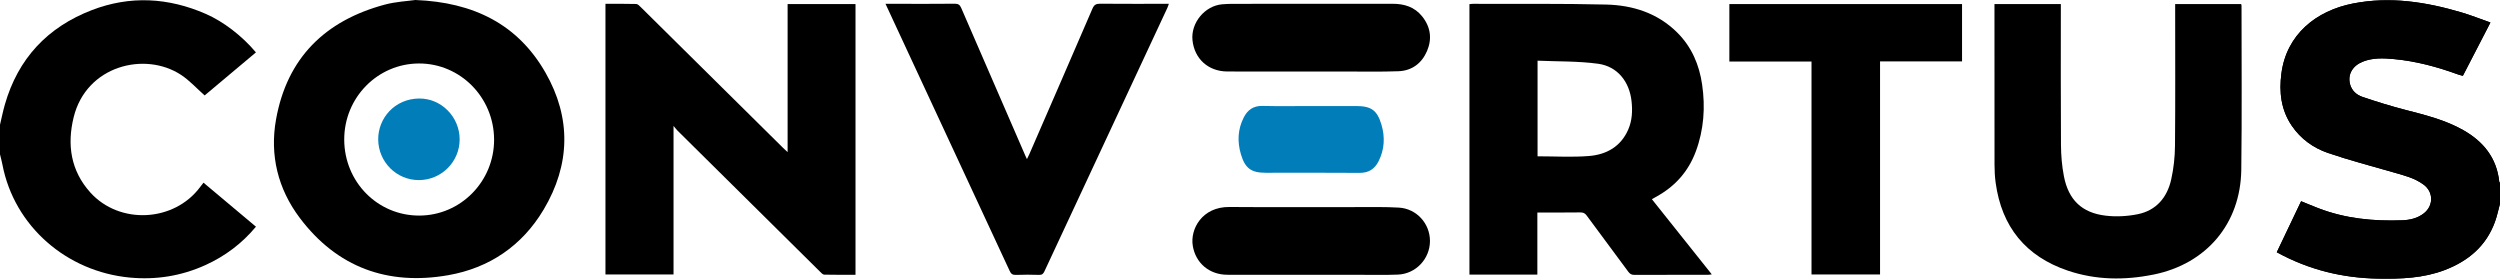
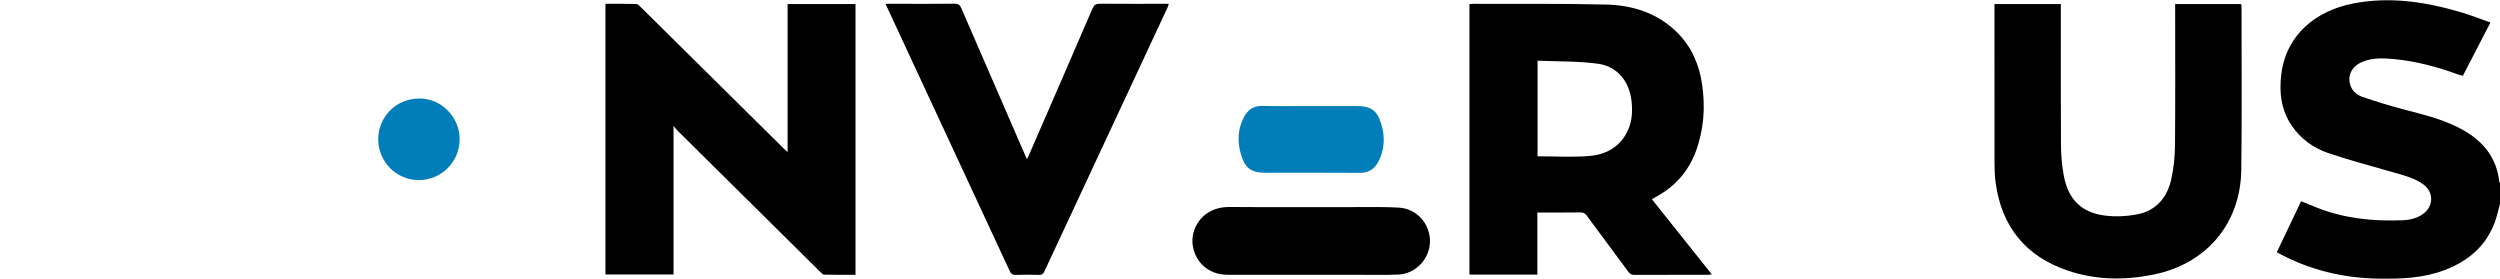
<svg xmlns="http://www.w3.org/2000/svg" id="b" width="1266.5" height="141.187" viewBox="0 0 1266.5 141.187">
  <defs>
    <style>.d{fill:#017dba;}.d,.e{stroke-width:0px;}.e{fill:#000;}</style>
  </defs>
  <g id="c">
    <path class="e" d="M1266.5,103.189c-.843,3.075-1.479,6.227-2.566,9.213-4.464,12.265-13.514,19.838-25.418,24.39-10.88,4.16-22.229,4.545-33.691,4.358-18.128-.296-35.216-4.477-51.412-13.356,4.052-8.493,8.142-17.067,12.333-25.853,2.97,1.206,5.843,2.427,8.754,3.547,13.683,5.262,27.947,6.654,42.453,6.111,3.911-.146,7.766-1.001,10.986-3.532,4.943-3.885,4.907-10.788-.111-14.515-4.718-3.504-10.347-4.788-15.849-6.383-10.917-3.165-21.946-6.013-32.685-9.7-7.388-2.537-13.745-7.112-18.267-13.747-5.512-8.088-6.503-17.184-5.261-26.558,2.61-19.712,17.565-31.727,36.322-35.394,18.77-3.669,37.119-.775,55.178,4.606,4.763,1.419,9.396,3.28,14.38,5.04-4.678,9.046-9.275,17.933-13.962,26.997-.906-.258-1.772-.45-2.6-.75-10.508-3.814-21.24-6.713-32.407-7.735-5.234-.479-10.479-.709-15.531,1.25-5.269,2.043-7.867,6.385-6.664,11.309.825,3.374,3.286,5.57,6.303,6.596,7.136,2.427,14.358,4.657,21.654,6.549,10.064,2.61,20.153,5.061,29.31,10.219,10.32,5.813,17.095,14.124,18.375,26.274.021.199.246.377.377.565v10.5Z" />
-     <path class="e" d="M1266.5,103.189c-.843,3.075-1.479,6.227-2.566,9.213-4.464,12.265-13.514,19.838-25.418,24.39-10.88,4.16-22.229,4.545-33.691,4.358-18.128-.296-35.216-4.477-51.412-13.356,4.052-8.493,8.142-17.067,12.333-25.853,2.97,1.206,5.843,2.427,8.754,3.547,13.683,5.262,27.947,6.654,42.453,6.111,3.911-.146,7.766-1.001,10.986-3.532,4.943-3.885,4.907-10.788-.111-14.515-4.718-3.504-10.347-4.788-15.849-6.383-10.917-3.165-21.946-6.013-32.685-9.7-7.388-2.537-13.745-7.112-18.267-13.747-5.512-8.088-6.503-17.184-5.261-26.558,2.61-19.712,17.565-31.727,36.322-35.394,18.77-3.669,37.119-.775,55.178,4.606,4.763,1.419,9.396,3.28,14.38,5.04-4.678,9.046-9.275,17.933-13.962,26.997-.906-.258-1.772-.45-2.6-.75-10.508-3.814-21.24-6.713-32.407-7.735-5.234-.479-10.479-.709-15.531,1.25-5.269,2.043-7.867,6.385-6.664,11.309.825,3.374,3.286,5.57,6.303,6.596,7.136,2.427,14.358,4.657,21.654,6.549,10.064,2.61,20.153,5.061,29.31,10.219,10.32,5.813,17.095,14.124,18.375,26.274.021.199.246.377.377.565v10.5Z" />
-     <path class="e" d="M0,63.189c.816-3.417,1.502-6.871,2.47-10.244C9.153,29.652,24.074,13.762,46.519,5.125c19.417-7.472,38.772-6.373,57.778,1.932,8.869,3.875,18.27,11.052,25.359,19.482-8.814,7.399-17.629,14.799-25.979,21.809-4.085-3.61-7.636-7.571-11.933-10.399-18.322-12.059-48.039-4.712-54.435,21.475-3.399,13.916-1.483,27.048,8.441,38.073,14.815,16.458,42.417,15.021,55.63-2.731.536-.72,1.098-1.42,1.719-2.221,8.925,7.489,17.715,14.866,26.569,22.296-7.139,8.563-15.711,14.982-25.715,19.501-12.175,5.499-24.991,7.526-38.219,6.274-31.917-3.022-58.497-25.915-64.51-57.263C.89,81.617.411,79.909,0,78.189c0-5,0-10,0-15Z" />
    <path class="e" d="M778.825,139.121h-34.406V2.096c.647-.059,1.21-.156,1.773-.154,22.491.075,44.989-.17,67.469.366,13.523.323,26.062,4.289,36.024,14.186,7.31,7.263,11.143,16.278,12.605,26.291,1.684,11.53.895,22.935-3.191,33.935-3.806,10.243-10.673,17.899-20.301,23.073-.583.313-1.148.66-1.955,1.126,10.092,12.661,20.128,25.252,30.348,38.073-.722.092-1.237.215-1.752.215-12.496.011-24.991-.017-37.487.043-1.419.007-2.235-.471-3.054-1.584-7.007-9.515-14.102-18.966-21.097-28.49-.896-1.22-1.793-1.588-3.287-1.567-7.153.103-14.308.046-21.688.046v31.464ZM778.928,30.739v48.445c8.815,0,17.497.539,26.08-.15,8.794-.706,16.072-4.74,19.843-13.364,2.017-4.612,2.233-9.469,1.692-14.425-1.078-9.866-7.125-17.612-16.953-18.95-10.066-1.371-20.356-1.102-30.663-1.556Z" />
    <path class="e" d="M399.003,77.064V2.066h34.398v137.141c-5.262,0-10.566.061-15.864-.071-.727-.018-1.508-.911-2.135-1.53-24.057-23.786-48.1-47.587-72.136-71.394-.586-.58-1.072-1.261-2.055-2.431v75.254h-34.484V1.941c5.151,0,10.373-.072,15.59.076.801.023,1.664.966,2.345,1.638,24.003,23.722,47.988,47.463,71.978,71.198.626.62,1.287,1.206,2.363,2.21Z" />
-     <path class="e" d="M210.422,0c29.608,1.15,51.924,12.358,65.902,36.767,13.155,22.973,12.653,46.672-.954,69.475-10.908,18.279-27.471,29.515-48.258,33.167-30.601,5.376-56.35-3.902-75.267-29.043-11.033-14.663-15.242-31.687-12.013-49.801,5.574-31.271,24.913-50.129,55.129-58.231,5.575-1.495,11.479-1.759,15.461-2.335ZM250.306,70.632c-.098-21.306-17.133-38.522-38.068-38.471-20.979.051-37.935,17.354-37.851,38.627.085,21.424,16.942,38.468,38.006,38.427,21.012-.041,38.011-17.34,37.913-38.583Z" />
    <path class="e" d="M1101.942,2.045h33.45c.066.374.169.684.169.994-.011,27.657.241,55.317-.125,82.969-.361,27.323-17.676,47.696-44.477,53.098-14.605,2.944-29.188,2.808-43.386-1.997-21.321-7.215-33.529-22.19-36.574-44.519-.415-3.04-.568-6.137-.573-9.208-.044-26.407-.025-52.815-.026-79.222v-2.099h33.625v2.665c0,22.909-.089,45.818.067,68.725.036,5.296.482,10.67,1.49,15.863,2.317,11.933,9.087,18.502,21.099,19.936,5.354.639,11.04.339,16.33-.737,9.411-1.915,14.909-8.535,16.933-17.648,1.234-5.555,1.859-11.35,1.91-17.045.208-22.99.086-45.983.086-68.975v-2.8Z" />
    <path class="e" d="M448.601,1.935h6.115c9.663,0,19.327.056,28.989-.049,1.807-.02,2.583.606,3.27,2.195,10.803,24.992,21.67,49.956,32.524,74.926.198.456.423.9.755,1.605.457-.941.856-1.691,1.194-2.469,10.689-24.589,21.399-49.169,32.003-73.794.832-1.931,1.828-2.478,3.84-2.461,11.493.097,22.987.047,34.849.047-.298.823-.481,1.489-.769,2.106-20.752,44.46-41.518,88.913-62.242,133.386-.598,1.284-1.212,1.878-2.72,1.83-3.911-.123-7.833-.144-11.743.007-1.69.065-2.462-.508-3.157-2.007-16.628-35.848-33.311-71.672-49.981-107.501-4.236-9.103-8.463-18.21-12.928-27.82Z" />
-     <path class="e" d="M917.713,31.163h-41.621V2.044h117.88v29.07h-41.539v107.923h-34.72V31.163Z" />
    <path class="e" d="M664.212,139.214c-14.16-.001-28.32.048-42.48-.018-9.177-.043-16.03-5.992-17.468-14.648-1.412-8.493,4.714-19.799,18.489-19.688,21.655.174,43.312.03,64.969.055,6.993.008,14.002-.155,20.974.261,8.961.534,15.725,8.069,15.724,16.904-.001,9.001-7.125,16.66-16.233,17.032-6.736.276-13.491.093-20.237.1-7.913.009-15.826.002-23.739.001Z" />
-     <path class="e" d="M663.993,36.235c-14.077-.001-28.154.051-42.231-.019-9.666-.048-16.671-6.425-17.647-15.854-.911-8.8,6.301-17.496,15.12-18.195,1.74-.138,3.49-.222,5.236-.223,26.988-.014,53.976.015,80.964-.028,5.961-.009,11.166,1.574,15.018,6.373,4.292,5.347,5.132,11.354,2.477,17.561-2.663,6.225-7.644,9.976-14.461,10.235-9.066.345-18.154.132-27.233.148-5.747.01-11.495.002-17.242.001Z" />
    <path class="d" d="M664.324,53.724c7.579.001,15.159.001,22.738 0,7.578-.001,10.628,2.14,12.785,9.43,1.879,6.351,1.538,12.639-1.502,18.614-1.97,3.872-5.029,5.851-9.605,5.813-15.824-.131-31.649-.051-47.474-.051-7.367,0-10.499-2.199-12.62-9.376-1.871-6.331-1.638-12.613,1.422-18.615,1.976-3.877,4.899-5.983,9.521-5.872,8.241.198,16.49.056,24.735.056Z" />
    <path class="d" d="M212.261,91.239c-11.357.043-20.564-9.171-20.661-20.55-.092-10.8,8.332-20.652,20.71-20.782,11.317-.118,20.554,9.397,20.551,20.709-.002,11.338-9.235,20.579-20.601,20.623Z" />
  </g>
</svg>